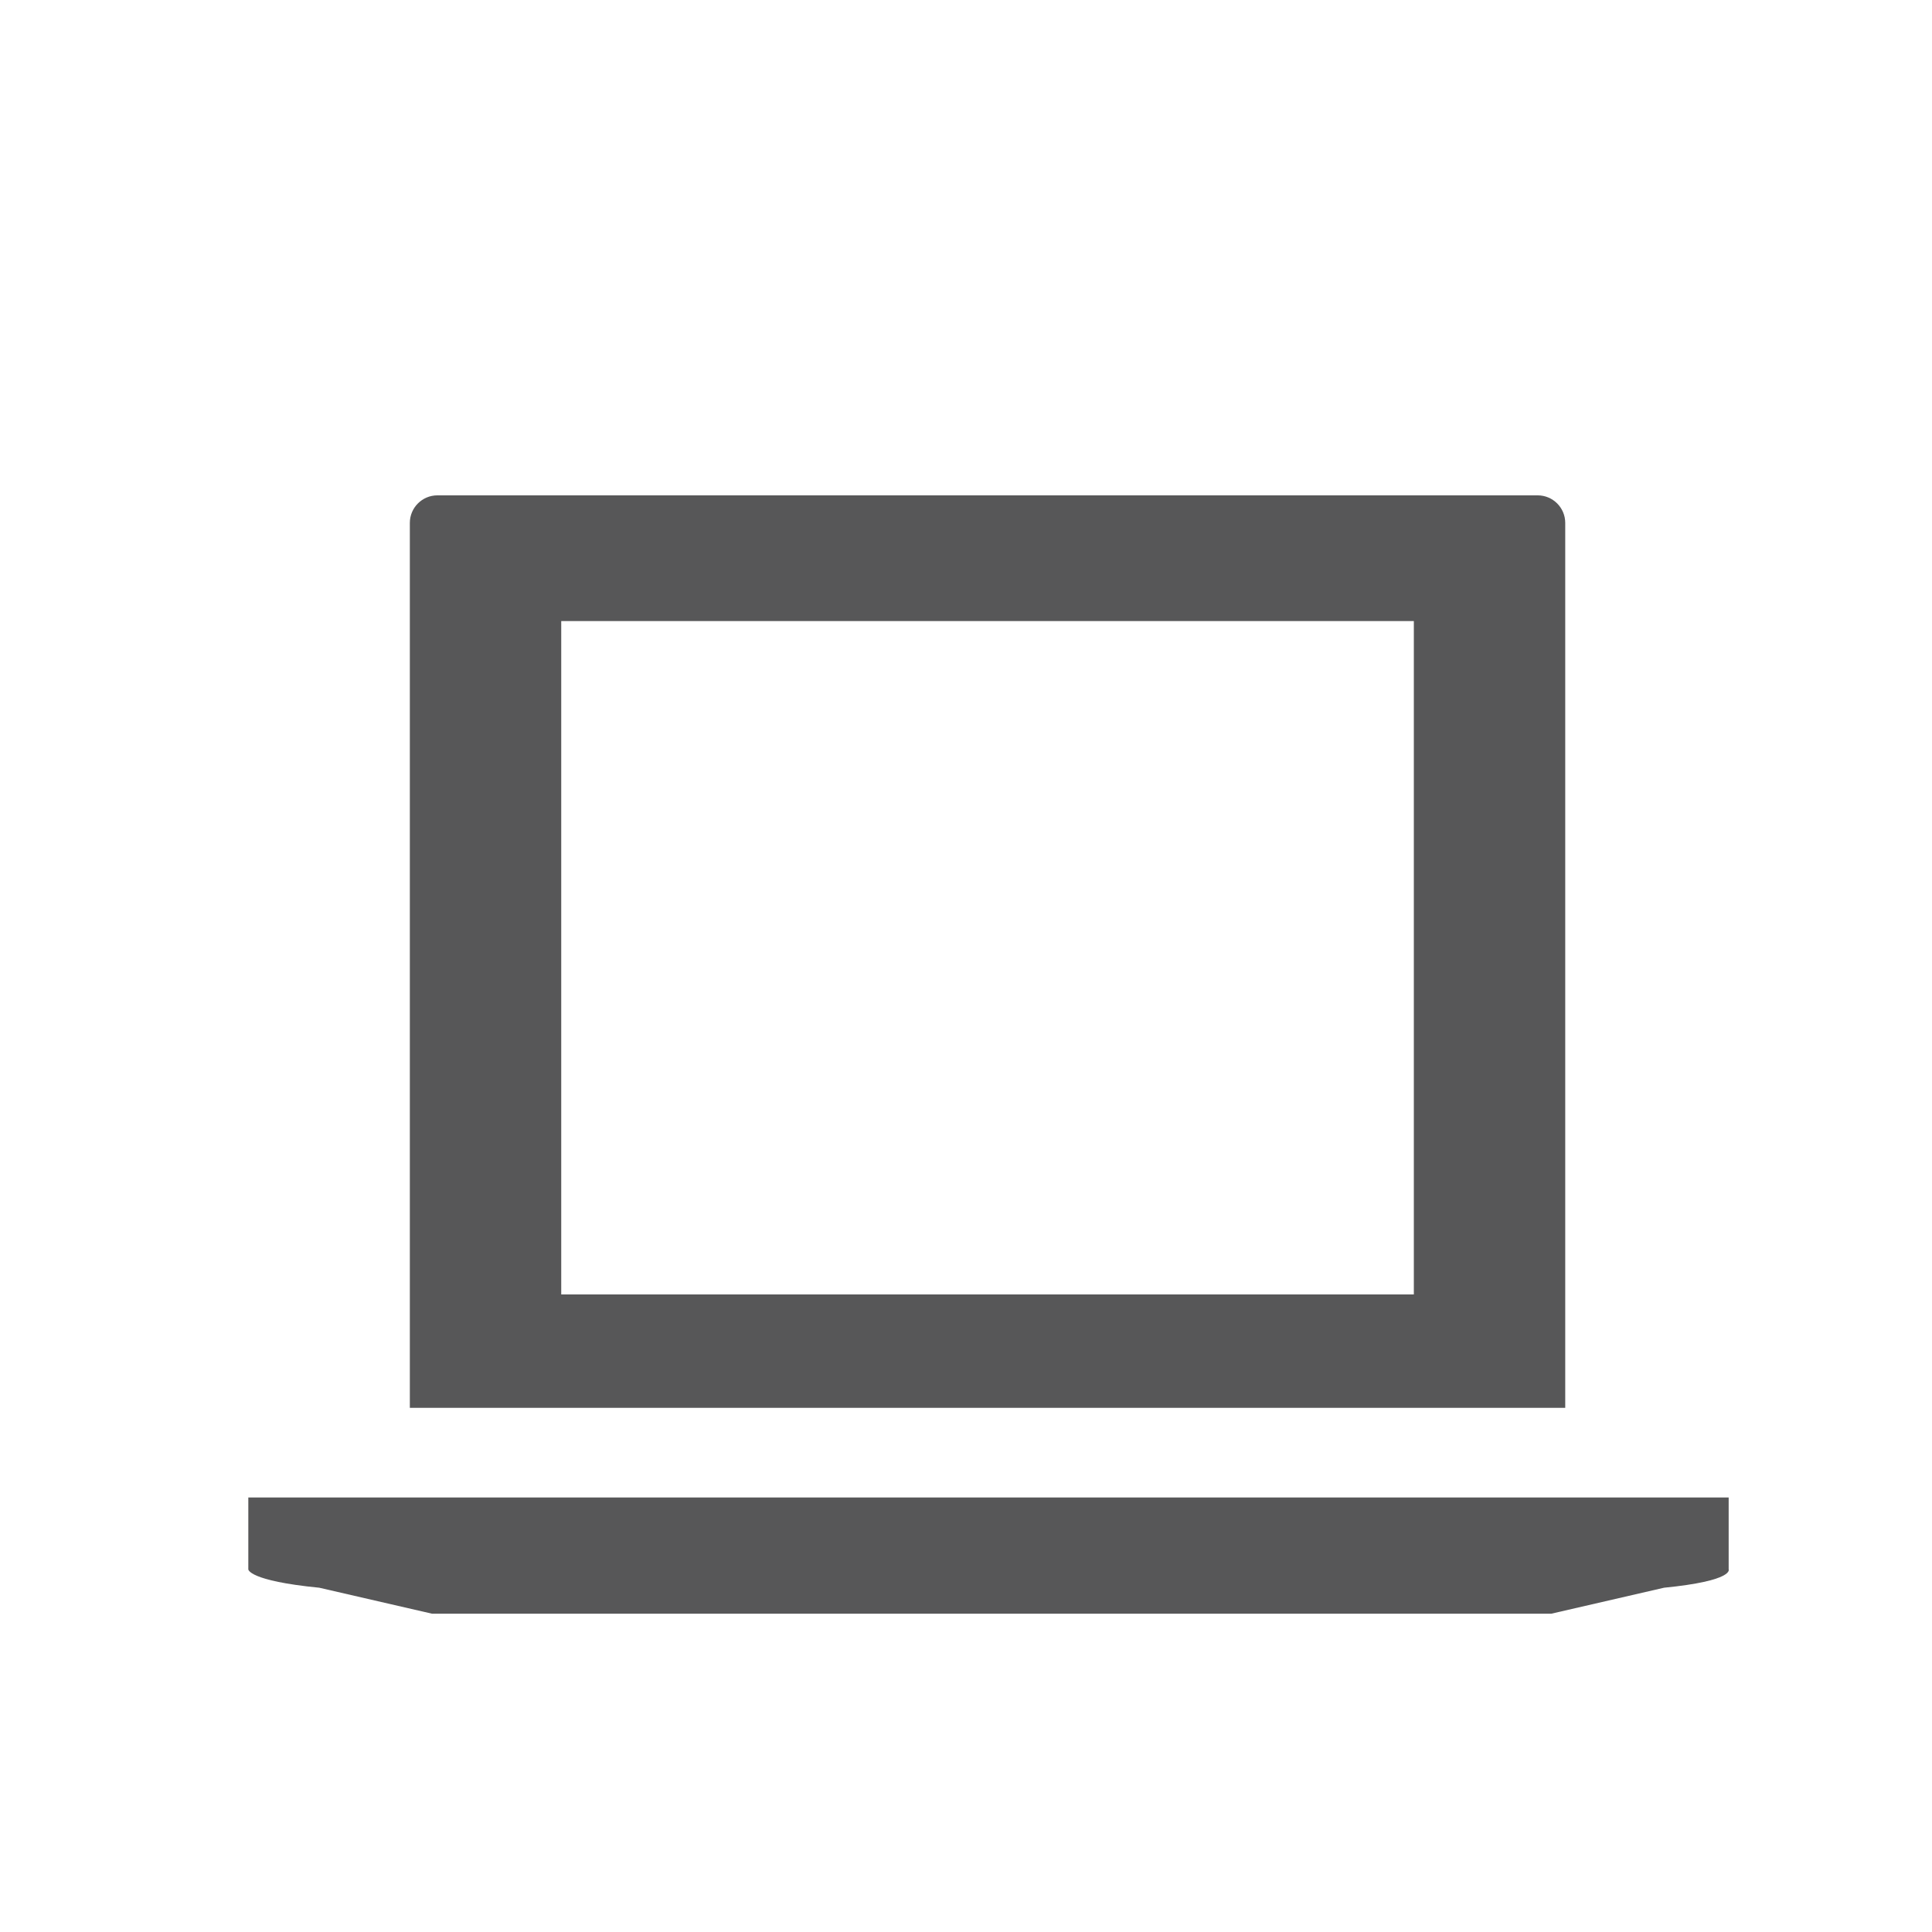
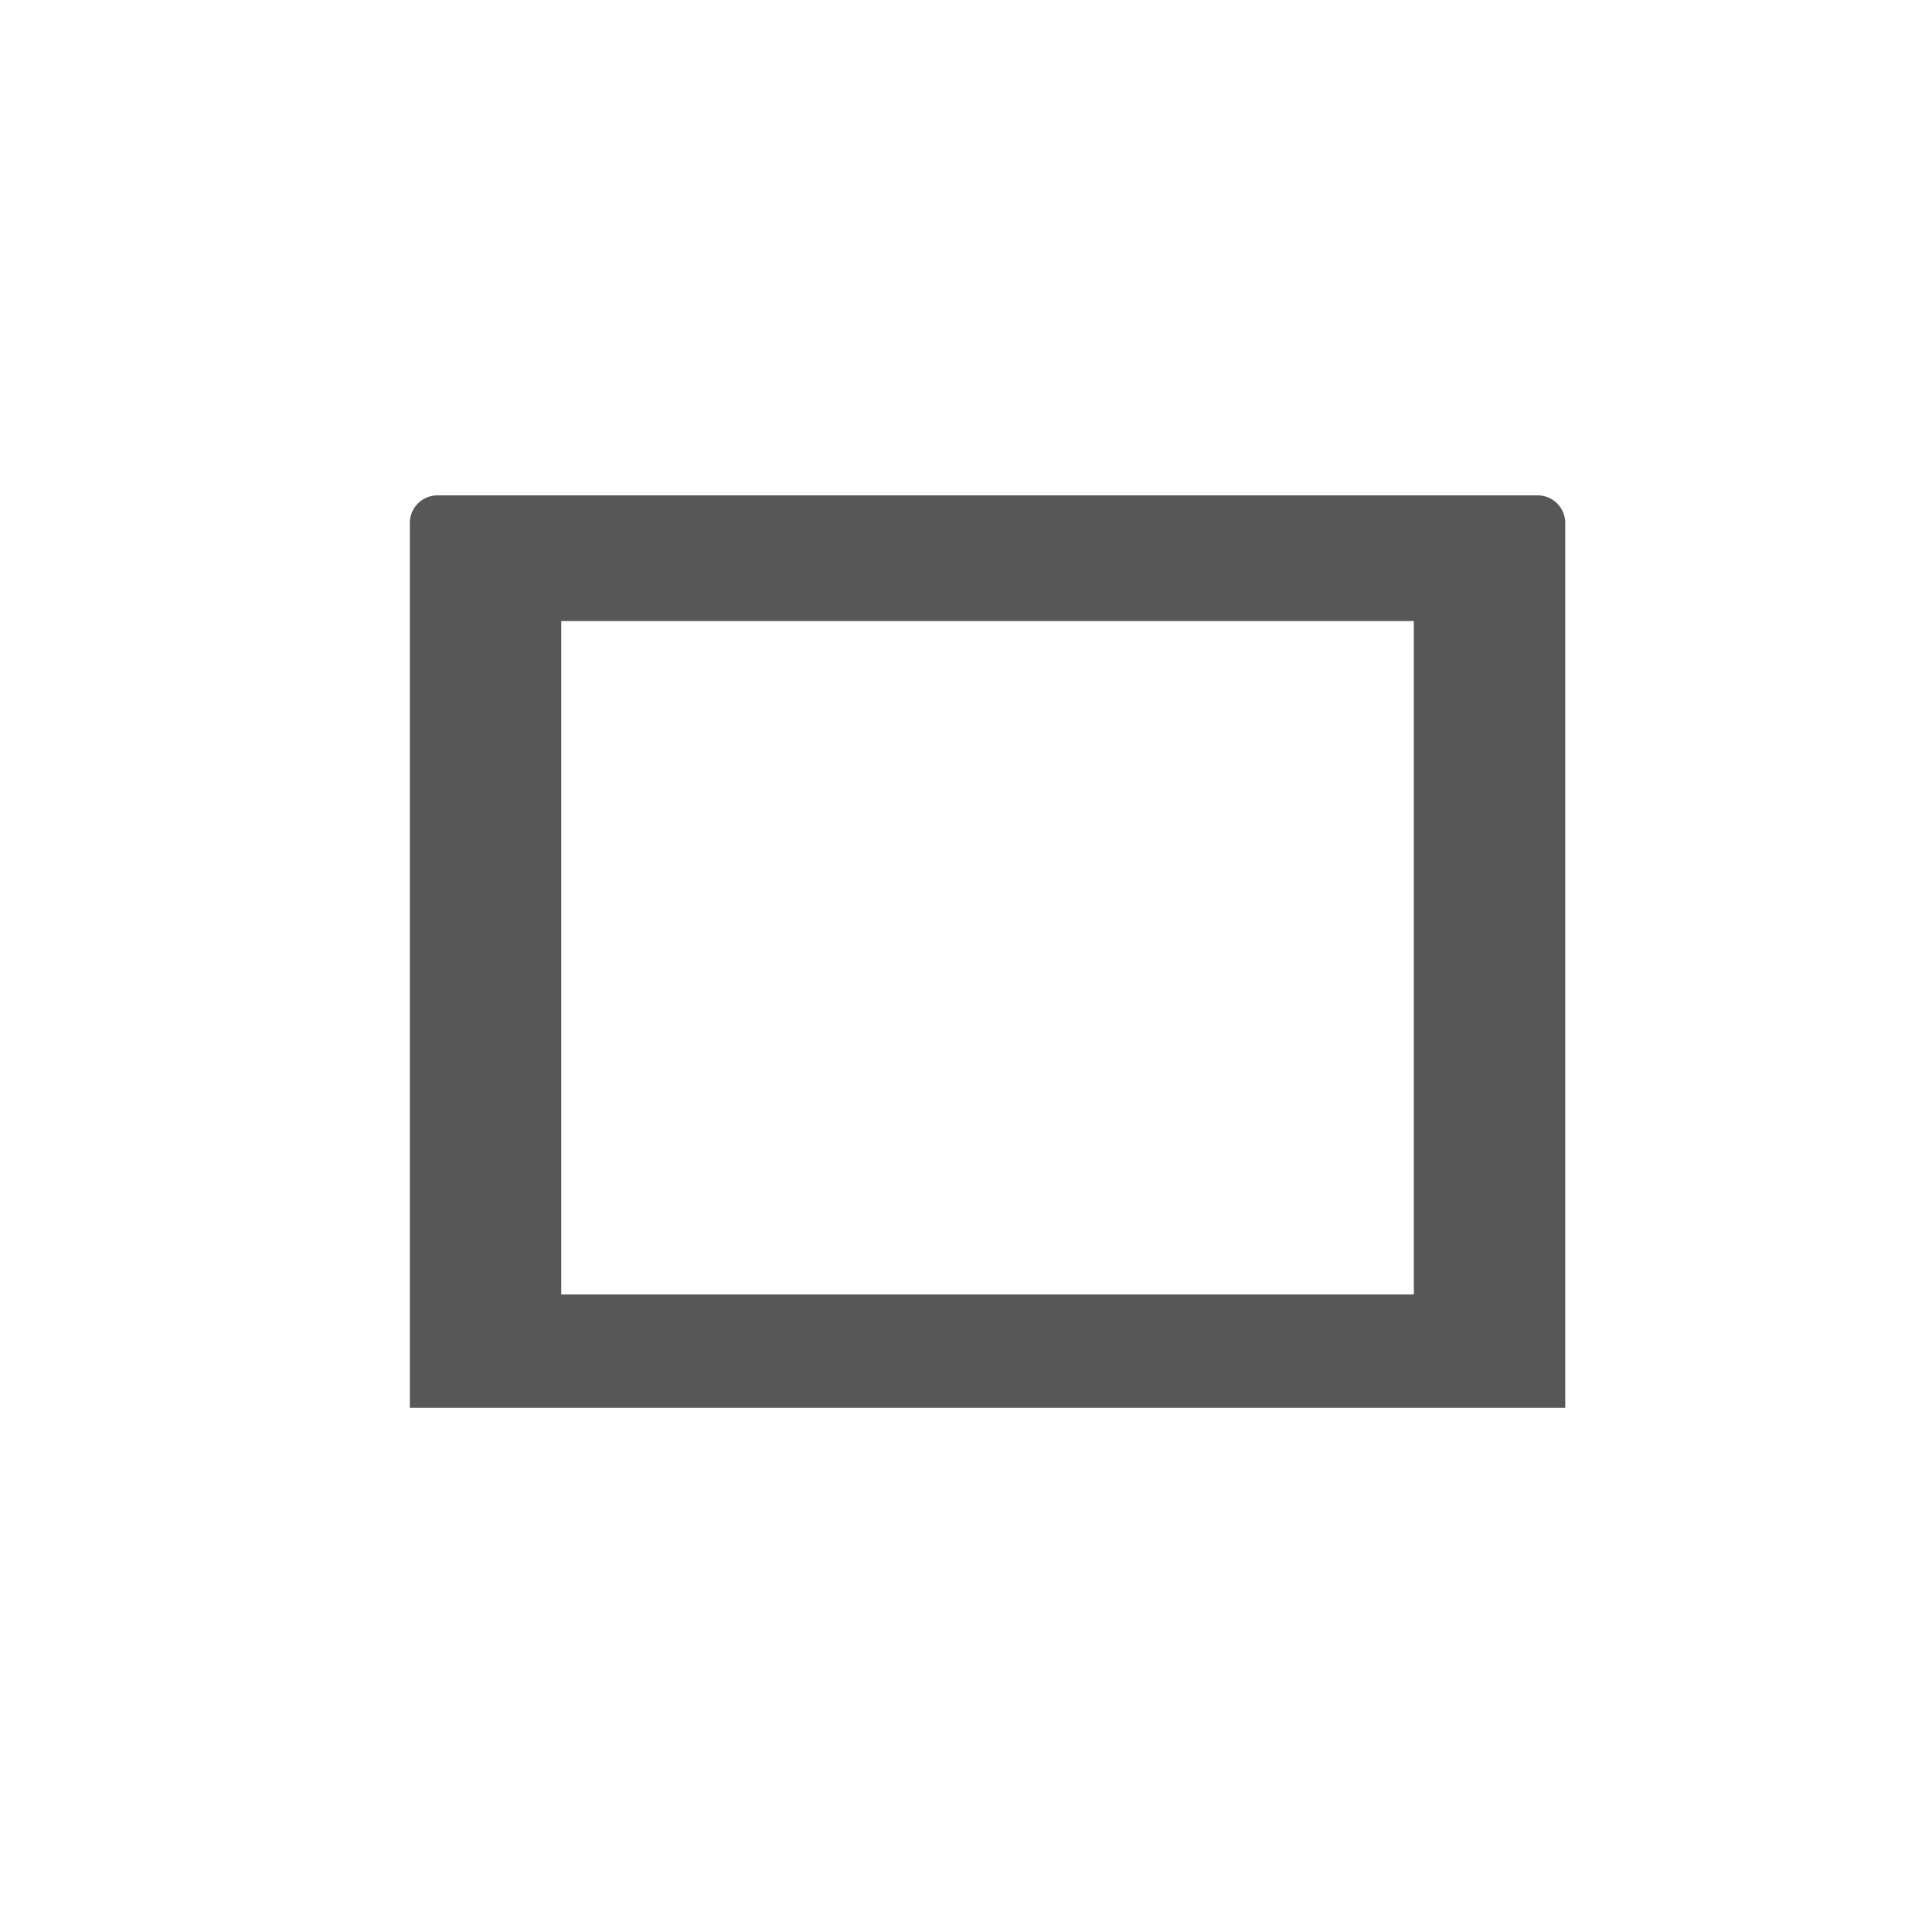
<svg xmlns="http://www.w3.org/2000/svg" version="1.1" x="0px" y="0px" viewBox="0 0 61 61" style="enable-background:new 0 0 61 61;" xml:space="preserve">
  <style type="text/css">
	.st0{display:none;}
	.st1{display:inline;}
	.st2{fill:#575758;}
</style>
  <g id="Layer_1" class="st0">
    <g id="Layer_1_00000141440998959347722440000007481535332091886512_" class="st1">
      <desc>Created with Sketch.</desc>
      <g id="Welcome">
        <g id="Homepage-1e-revised-2" transform="translate(-850, -1285)">
          <g id="Pie" transform="translate(850, 1285)">
            <path id="Fill-62" class="st2" d="M27.4,33.3l26.5-6.6c0.5,2.1,0.8,4.3,0.8,6.6c0,15.1-12.3,27.4-27.4,27.4       C12.3,60.7,0,48.4,0,33.3S12.3,5.9,27.4,5.9c2.3,0,4.5,0.3,6.6,0.8L27.4,33.3" />
            <path id="Fill-63" class="st2" d="M60.6,19.9l-26.5,6.6L40.7,0C50.5,2.4,58.2,10.1,60.6,19.9" />
          </g>
        </g>
      </g>
    </g>
    <g id="acquisition">
      <g class="st1">
        <g id="Layer_4_1_">
          <g>
            <path class="st2" d="M18.6,22.7c1.6,0,3.1,0.4,4.4,1.1l1.8-1.9c-1.8-1.1-3.9-1.8-6.2-1.8c-6.5,0-11.8,5.3-11.8,11.8       s5.3,11.8,11.8,11.8s11.8-5.3,11.8-11.8c0-2.2-0.6-4.3-1.7-6.1l-1.9,1.9c0.7,1.3,1,2.7,1,4.3c0,5.1-4.2,9.3-9.3,9.3       S9.2,37,9.2,31.9C9.4,26.9,13.6,22.7,18.6,22.7z" />
            <path class="st2" d="M31.3,23.3C33,25.8,34,28.8,34,32c0,8.4-6.9,15.3-15.3,15.3S3.3,40.5,3.3,32s6.9-15.3,15.3-15.3       c3.2,0,6.3,1,8.8,2.8l1.8-1.8c-3-2.2-6.6-3.5-10.6-3.5c-9.9,0-17.9,8-17.9,17.9S8.8,50,18.7,50s17.9-8,17.9-17.9       c0-3.9-1.3-7.6-3.4-10.5L31.3,23.3z" />
            <path class="st2" d="M25.7,22.6l-1.8,1.8l-2.9,3c-0.7-0.3-1.4-0.5-2.2-0.5c-2.9,0-5.2,2.3-5.2,5.2s2.3,5.2,5.2,5.2       S24,35,24,32.1c0-0.9-0.2-1.6-0.5-2.3l2.9-2.9l1.8-1.8l2.6-2.6l1.8-1.8l0.1-0.1L32,20.1h2.8H35l5.3-5.4l-3.7,0.1l-4.9,4.9       l-0.6-0.6l4.9-4.9l0.1-3.7l-5.3,5.4c0.1,1,0.1,2,0,3.1l-0.6-0.6L30,18.5l-1.8,1.8L25.7,22.6z" />
          </g>
        </g>
      </g>
    </g>
    <g id="consumer">
      <g class="st1">
        <g id="Layer_2_2_">
          <g>
            <g>
              <g>
                <path class="st2" d="M10.7,24.6c-1-0.9-2.2-1.5-3.5-1.5s-2.5,0.5-3.5,1.5c-1.6,1.5-2.6,4-2.9,6.9h12.7         C13.3,28.6,12.3,26.1,10.7,24.6z" />
              </g>
              <g>
-                 <circle class="st2" cx="7.2" cy="19.1" r="3.3" />
-               </g>
+                 </g>
            </g>
            <g>
              <g>
-                 <path class="st2" d="M38.1,24.6c-1-0.9-2.2-1.5-3.5-1.5s-2.5,0.5-3.5,1.5c-1.6,1.5-2.6,4-2.9,6.9H41         C40.9,28.6,39.7,26.1,38.1,24.6z" />
-               </g>
+                 </g>
              <g>
                <circle class="st2" cx="34.7" cy="19.1" r="3.3" />
              </g>
            </g>
            <g>
              <g>
                <path class="st2" d="M24.4,44.3c-1-0.9-2.2-1.5-3.5-1.5s-2.5,0.5-3.5,1.5c-1.6,1.5-2.6,4-2.9,6.9h12.7         C27.1,48.3,26,45.8,24.4,44.3z" />
              </g>
              <g>
                <circle class="st2" cx="20.9" cy="38.8" r="3.3" />
              </g>
            </g>
            <g>
              <path class="st2" d="M11.9,17.4l-1-1.5c3-2,6.5-3.1,10.1-3.1c3.3,0,6.6,0.9,9.4,2.6l-1,1.6c-2.5-1.5-5.5-2.3-8.4-2.3        C17.6,14.7,14.5,15.6,11.9,17.4z" />
            </g>
            <g>
-               <path class="st2" d="M28.1,48.3l-0.7-1.7c2.7-1.1,5.1-3,6.9-5.5c1.9-2.6,3-5.8,3.1-8.9l1.8,0.1c-0.2,3.6-1.4,7-3.5,10        C33.8,44.9,31.2,47,28.1,48.3z" />
-             </g>
+               </g>
            <g>
              <path class="st2" d="M13.8,48.3c-3-1.3-5.7-3.3-7.6-6.1c-2.1-3-3.3-6.4-3.5-10l1.8-0.1c0.2,3.3,1.2,6.4,3.1,8.9        c1.7,2.4,4.2,4.3,6.9,5.5L13.8,48.3z" />
            </g>
          </g>
        </g>
      </g>
    </g>
    <g id="corp_divest" class="st1">
      <g>
        <g id="Layer_1_2_">
          <g>
            <path class="st2" d="M13.5,27.4l11.1,9.9l12.9-12.9c-3.2-6.5-9.8-10.9-17.6-10.9C8.9,13.6,0,22.4,0,33.4c0,2.1,0.4,4.2,1,6.1       L13.5,27.4z" />
            <path class="st2" d="M24.8,44.6l-11.2-10L3.5,44.3l-0.1,0.1c3.5,5.3,9.6,8.8,16.5,8.8c11,0,19.9-8.9,19.9-19.9       c0-1.2-0.1-2.2-0.3-3.3L24.8,44.6z" />
          </g>
        </g>
      </g>
    </g>
    <g id="it">
      <g class="st1">
        <g id="Layer_3_2_">
          <g>
            <path class="st2" d="M20.7,30.1H3.2c-1.2,0-2.2,1-2.2,2.2V47c0,1.2,1,2.2,2.2,2.2h17.5c1.2,0,2.2-1,2.2-2.2V32.3       C22.9,31.1,21.9,30.1,20.7,30.1z M13.3,40.2v5.2c0,0.4-0.6,0.8-1.3,0.8c-0.8,0-1.3-0.3-1.3-0.8v-5.2c-1.2-0.5-2.1-1.7-2.1-3.1       c0-1.9,1.6-3.4,3.4-3.4c1.9,0,3.4,1.5,3.4,3.4C15.3,38.5,14.6,39.7,13.3,40.2z" />
            <path class="st2" d="M29.4,17.9c3.9,0,7.1,4.1,7.1,8.8v1.6c0,0.7,0.6,1.3,1.3,1.3h1.1c0.7,0,1.3-0.6,1.3-1.3v-1.6       c0-6.9-4.9-12.6-10.9-12.6s-10.9,5.7-10.9,12.6v1.6c0,0.7,0.6,1.3,1.3,1.3h1.1c0.7,0,1.3-0.6,1.3-1.3v-1.6       C22.2,22,25.5,17.9,29.4,17.9z" />
          </g>
        </g>
      </g>
    </g>
  </g>
  <g id="Layer_2">
    <g>
-       <path class="st2" d="M54.58,49.55v-2.27H7.84v2.27c0,0,0,0.36,2.24,0.58l3.56,0.82h35.34l3.56-0.82    C54.76,49.91,54.58,49.55,54.58,49.55z" />
      <path class="st2" d="M49.42,16.51c0-0.48-0.39-0.87-0.87-0.87H13.81c-0.48,0-0.87,0.39-0.87,0.87v27.94h36.48V16.51z M44.64,40.87    H17.72V19.61h26.92V40.87z" />
    </g>
  </g>
</svg>